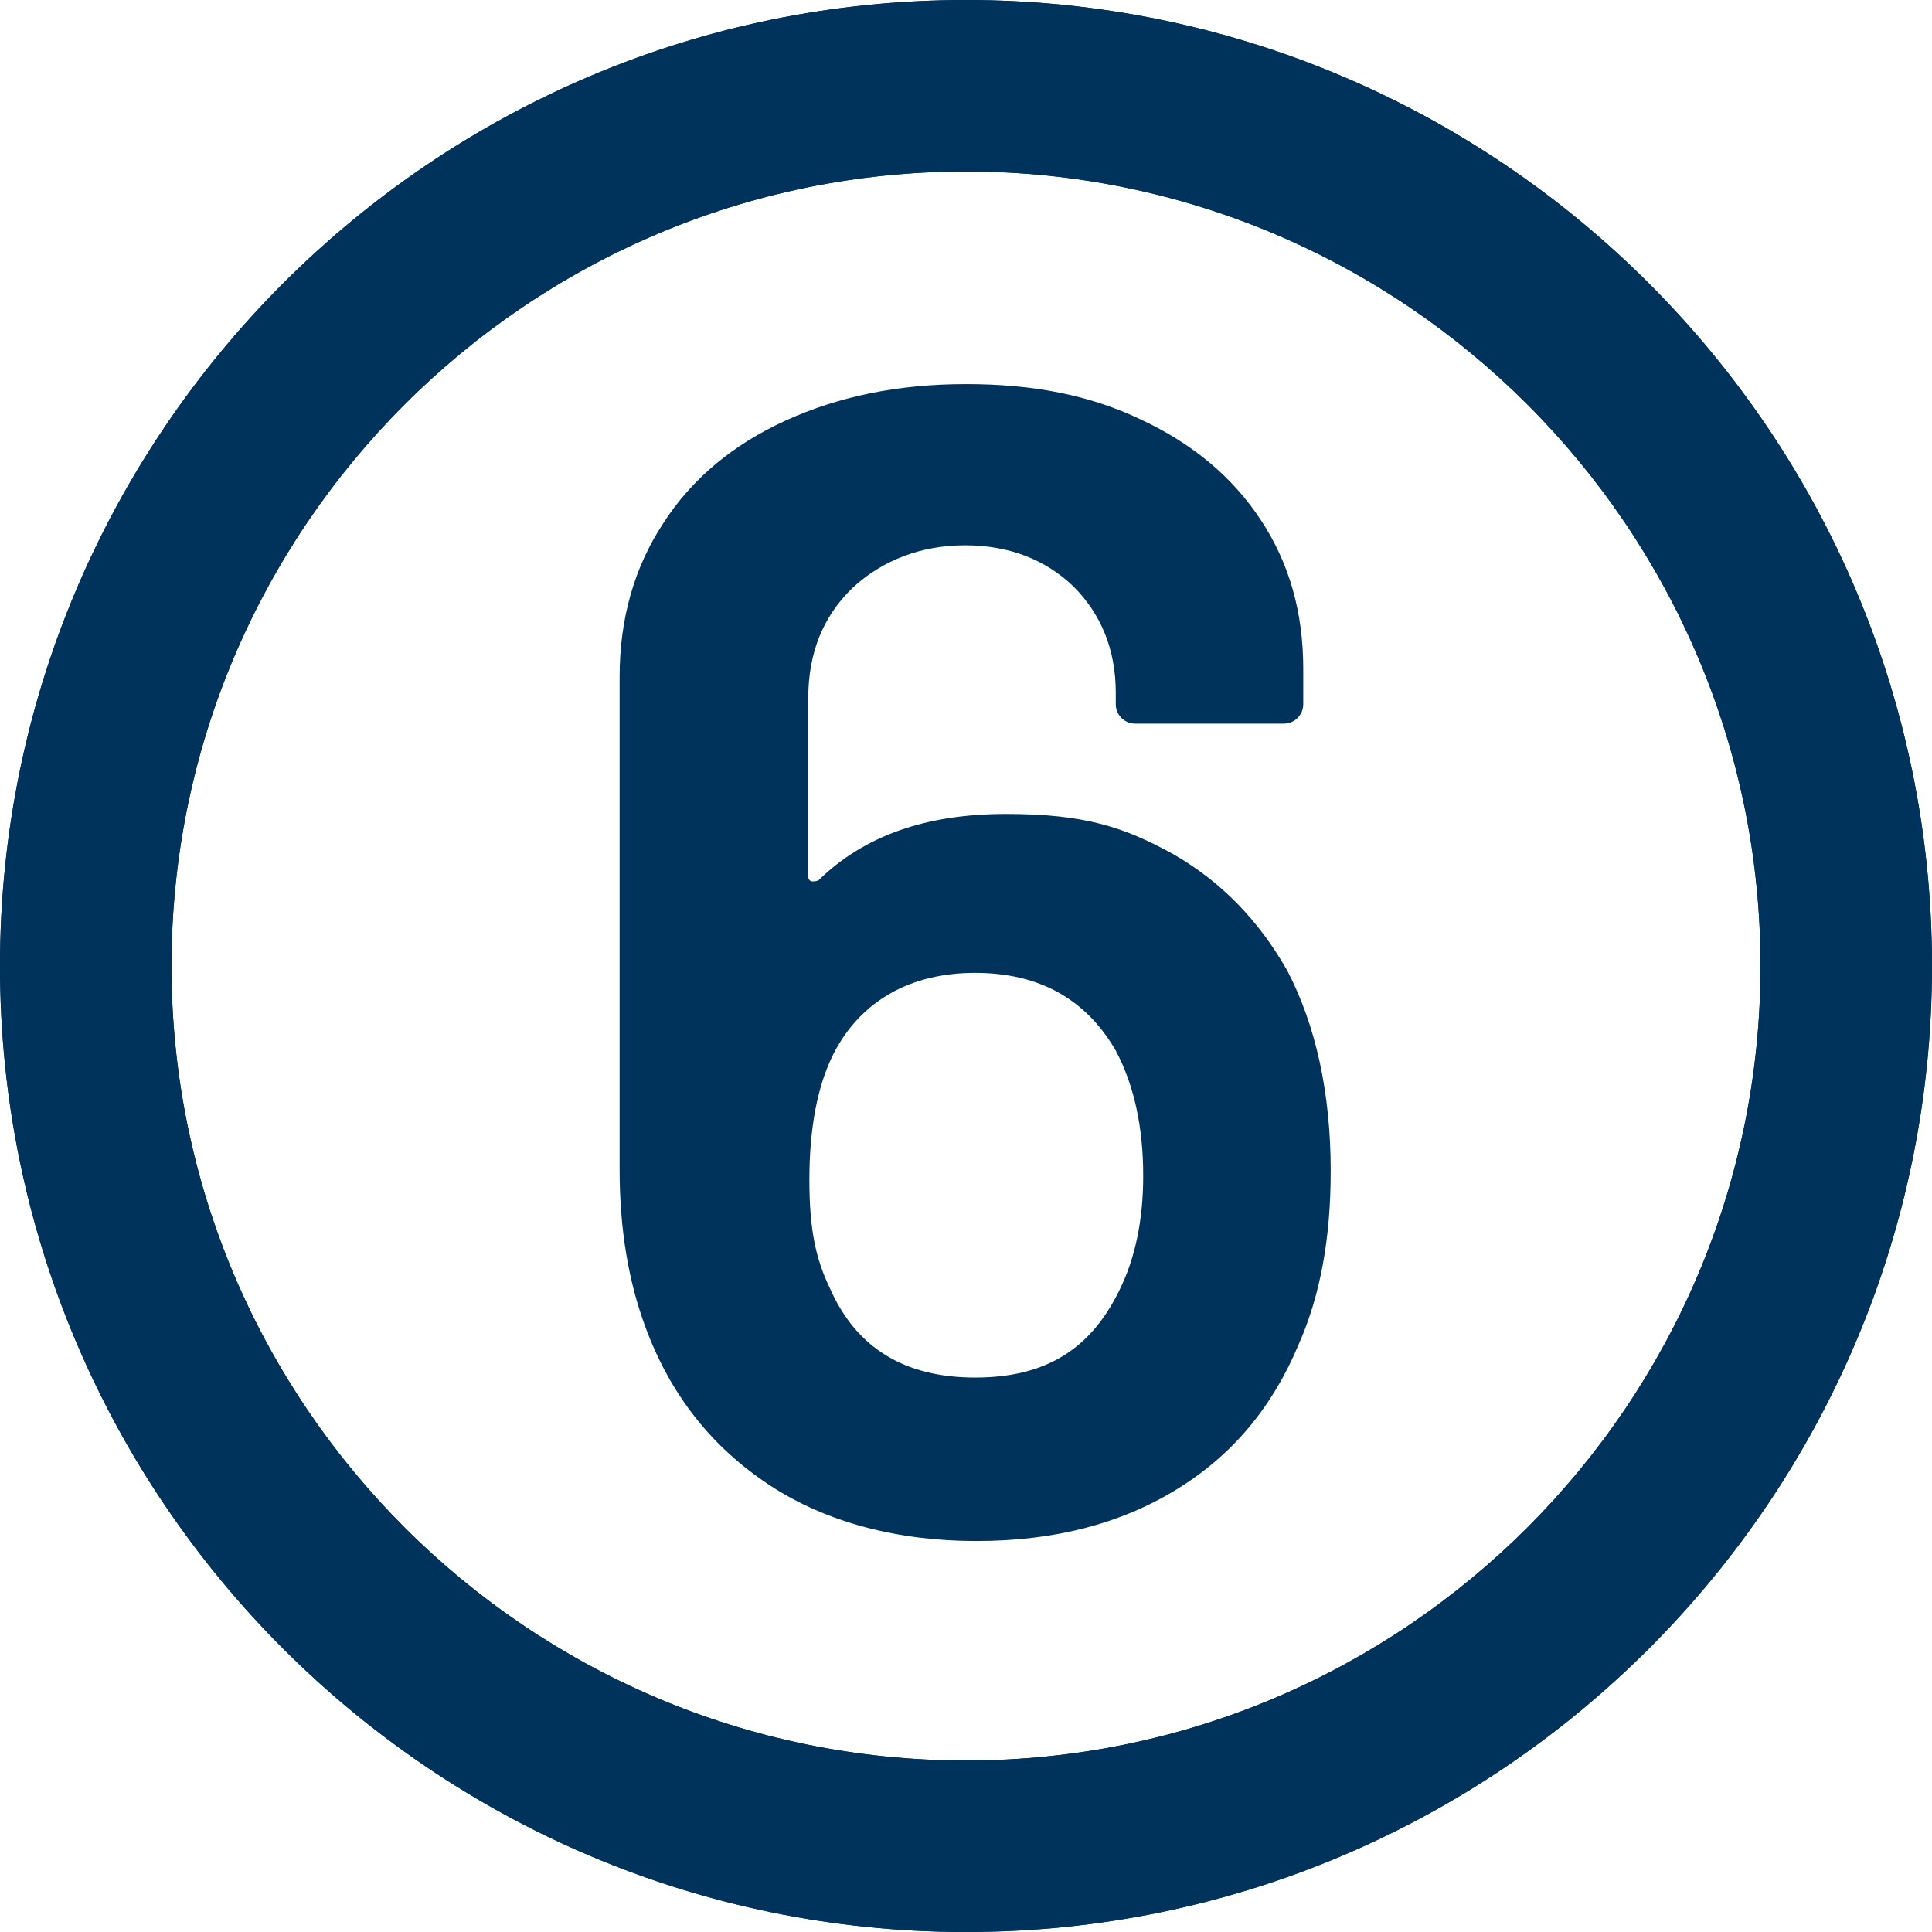
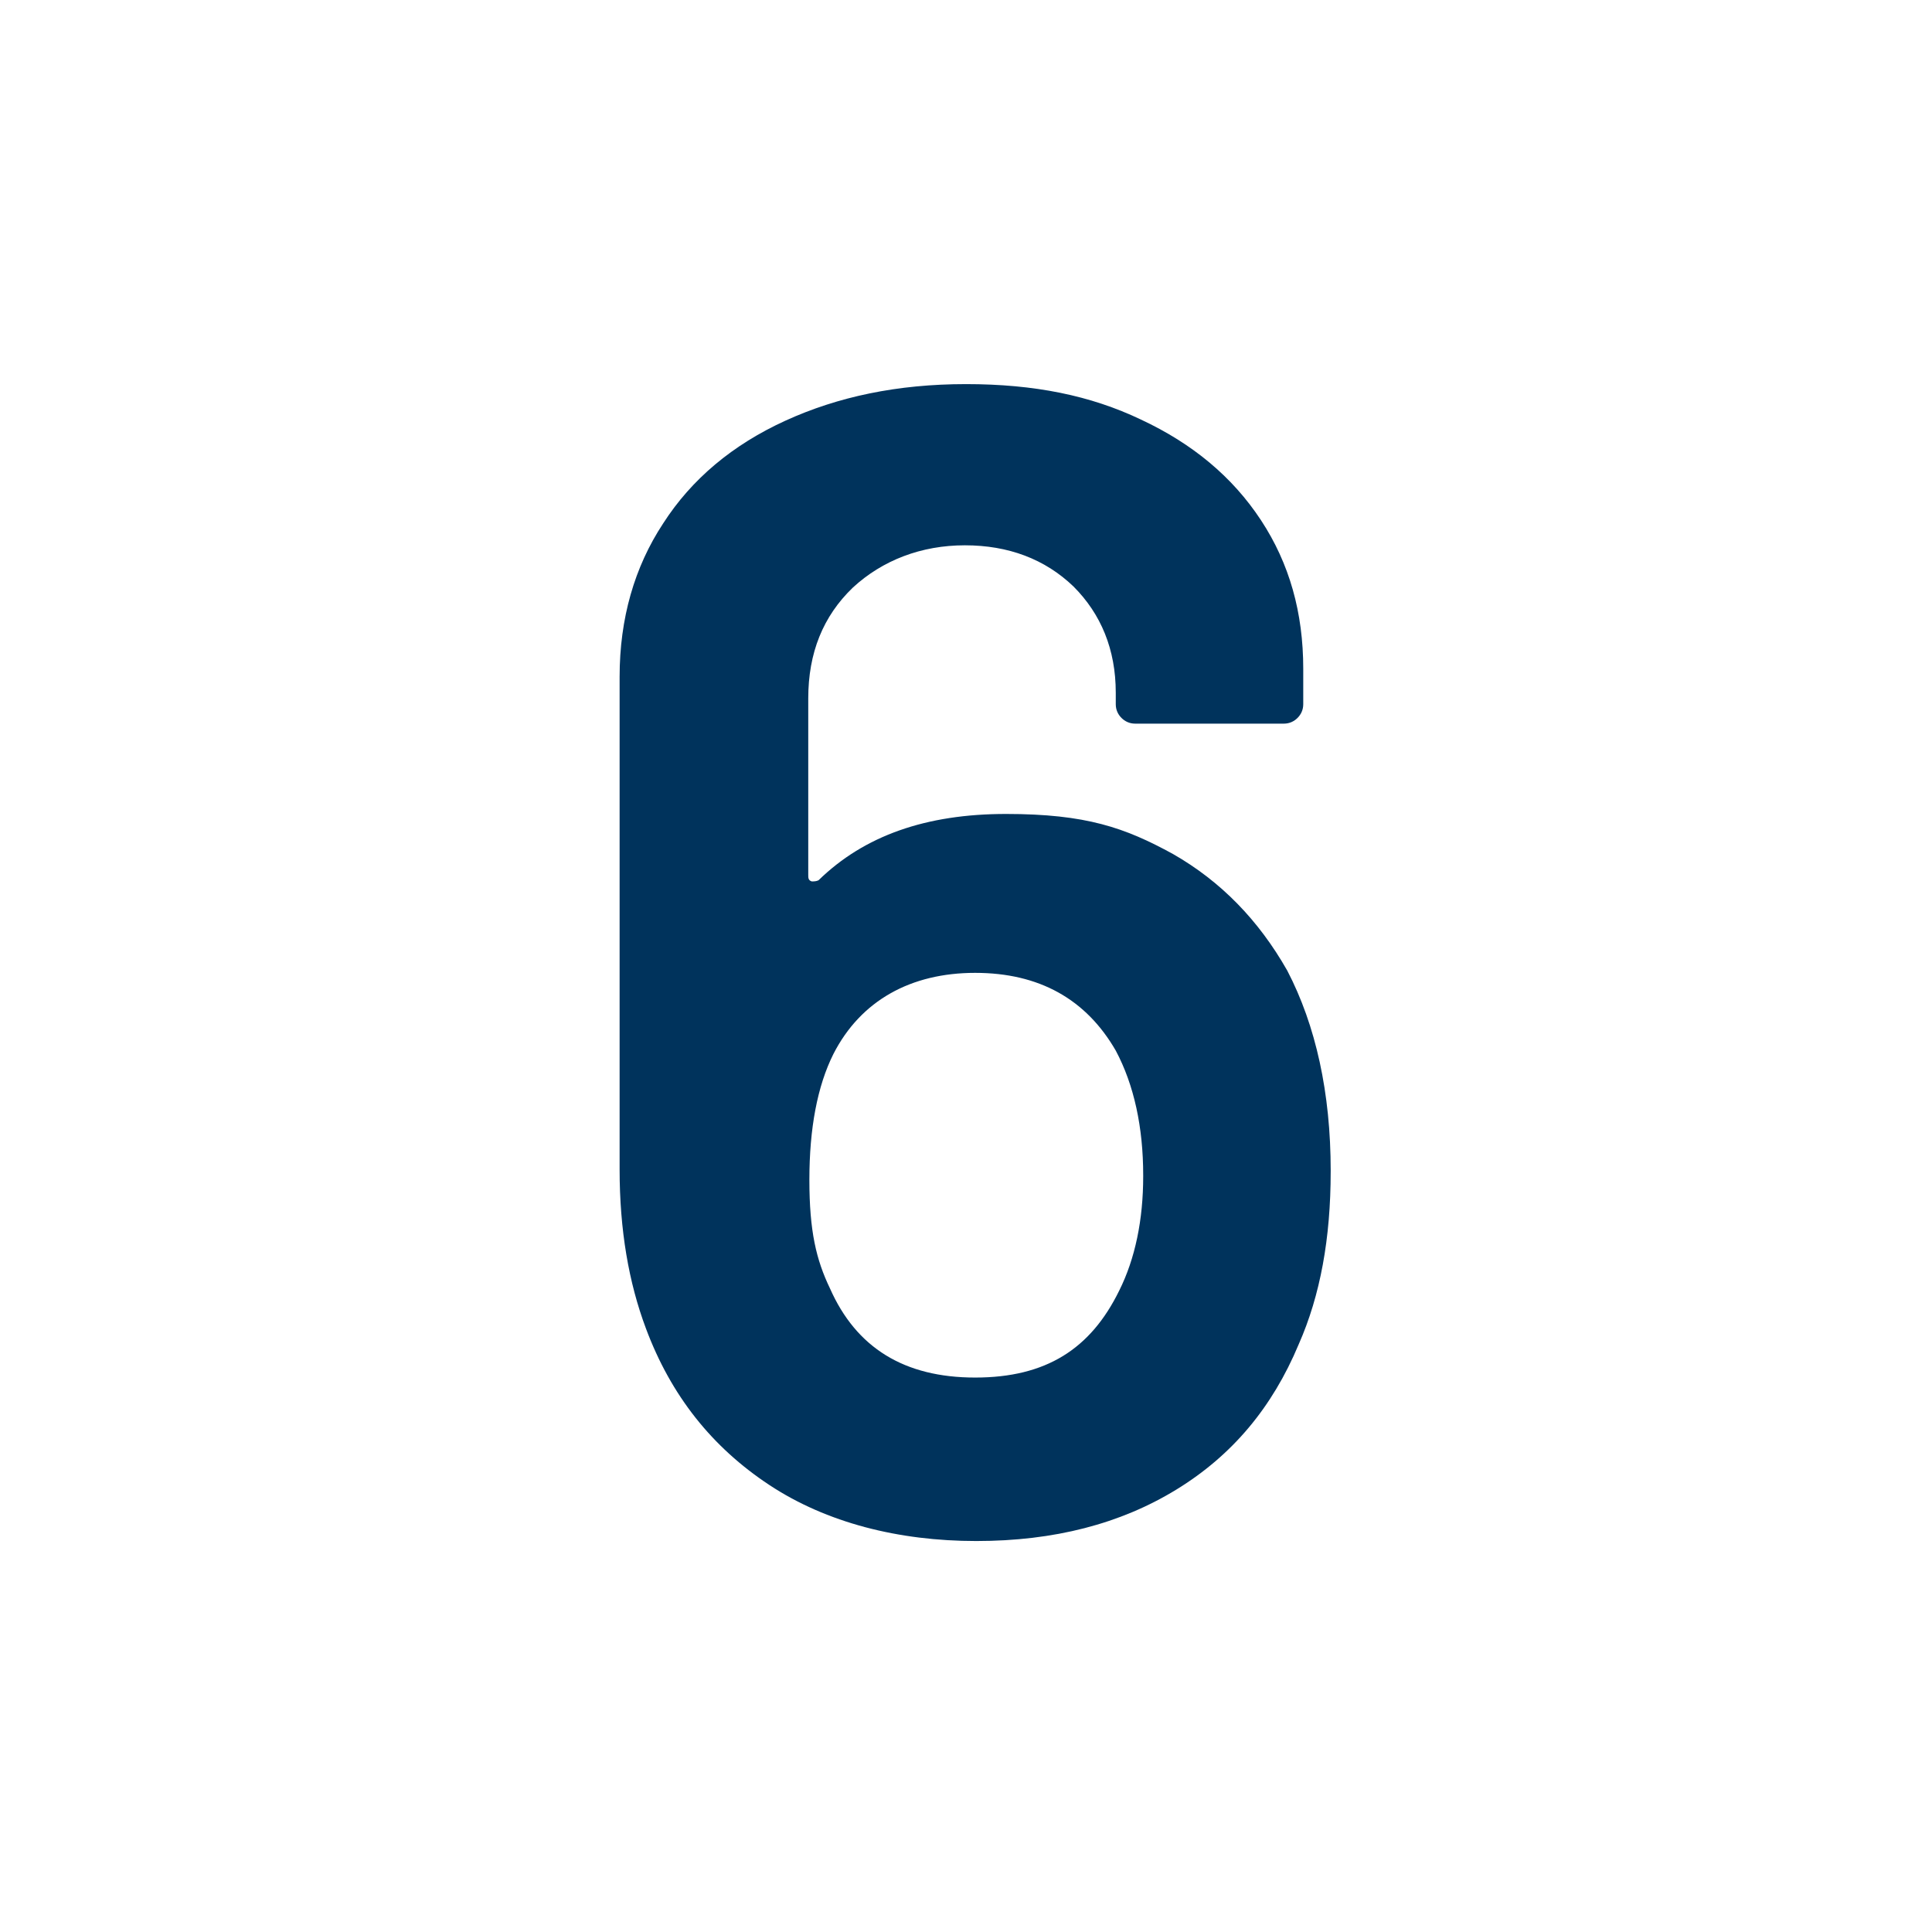
<svg xmlns="http://www.w3.org/2000/svg" viewBox="0 0 169 169">
  <defs>
    <style> .cls-1 { fill: #00335c; } </style>
  </defs>
  <g>
    <g id="Layer_1">
-       <path class="cls-1" d="M84.5,169C37.9,169,0,131.1,0,84.5S37.9,0,84.5,0s84.5,37.9,84.5,84.5-37.9,84.5-84.5,84.5ZM84.5,15C46.2,15,15,46.2,15,84.5s31.2,69.5,69.5,69.5,69.5-31.2,69.5-69.5S122.8,15,84.5,15Z" />
      <path class="cls-1" d="M116.4,102.5c0,5.8-.9,10.8-2.8,15.1-2.3,5.5-5.8,9.7-10.7,12.7-4.9,3-10.7,4.5-17.5,4.5s-13.1-1.6-18.1-4.9c-5-3.3-8.6-7.8-10.8-13.7-1.5-4-2.3-8.6-2.3-13.9v-43.1c0-5.1,1.3-9.6,3.8-13.4,2.5-3.9,6.1-6.9,10.7-9,4.6-2.1,9.8-3.2,15.8-3.2s10.9,1,15.3,3.1c4.5,2.1,8,5,10.5,8.8,2.5,3.8,3.7,8.1,3.7,13v3.1c0,.5-.2.9-.5,1.2-.3.3-.7.5-1.2.5h-13c-.5,0-.9-.2-1.2-.5-.3-.3-.5-.7-.5-1.2v-1c0-3.8-1.3-6.9-3.7-9.3-2.5-2.4-5.7-3.6-9.5-3.6s-7.2,1.3-9.8,3.7c-2.6,2.5-3.9,5.7-3.9,9.7v15.4c0,.3,0,.5.3.6.2,0,.4,0,.6-.1,4-3.9,9.4-5.8,16.4-5.8s10.4,1.2,14.6,3.5c4.2,2.4,7.5,5.8,10,10.2,2.5,4.8,3.8,10.7,3.8,17.5ZM100,102.8c0-4.2-.8-7.9-2.4-10.9-2.6-4.5-6.7-6.8-12.3-6.8s-10,2.4-12.4,7.1c-1.4,2.8-2.1,6.5-2.1,11s.6,7,1.8,9.5c2.3,5.2,6.5,7.8,12.7,7.8s10.1-2.5,12.6-7.6c1.4-2.8,2.1-6.2,2.1-10Z" />
-       <path class="cls-1" d="M84.5,169C37.9,169,0,131.1,0,84.5S37.9,0,84.5,0s84.5,37.9,84.5,84.5-37.9,84.5-84.5,84.5ZM84.5,15C46.2,15,15,46.2,15,84.5s31.2,69.5,69.5,69.5,69.5-31.2,69.5-69.5S122.8,15,84.5,15Z" />
    </g>
  </g>
</svg>